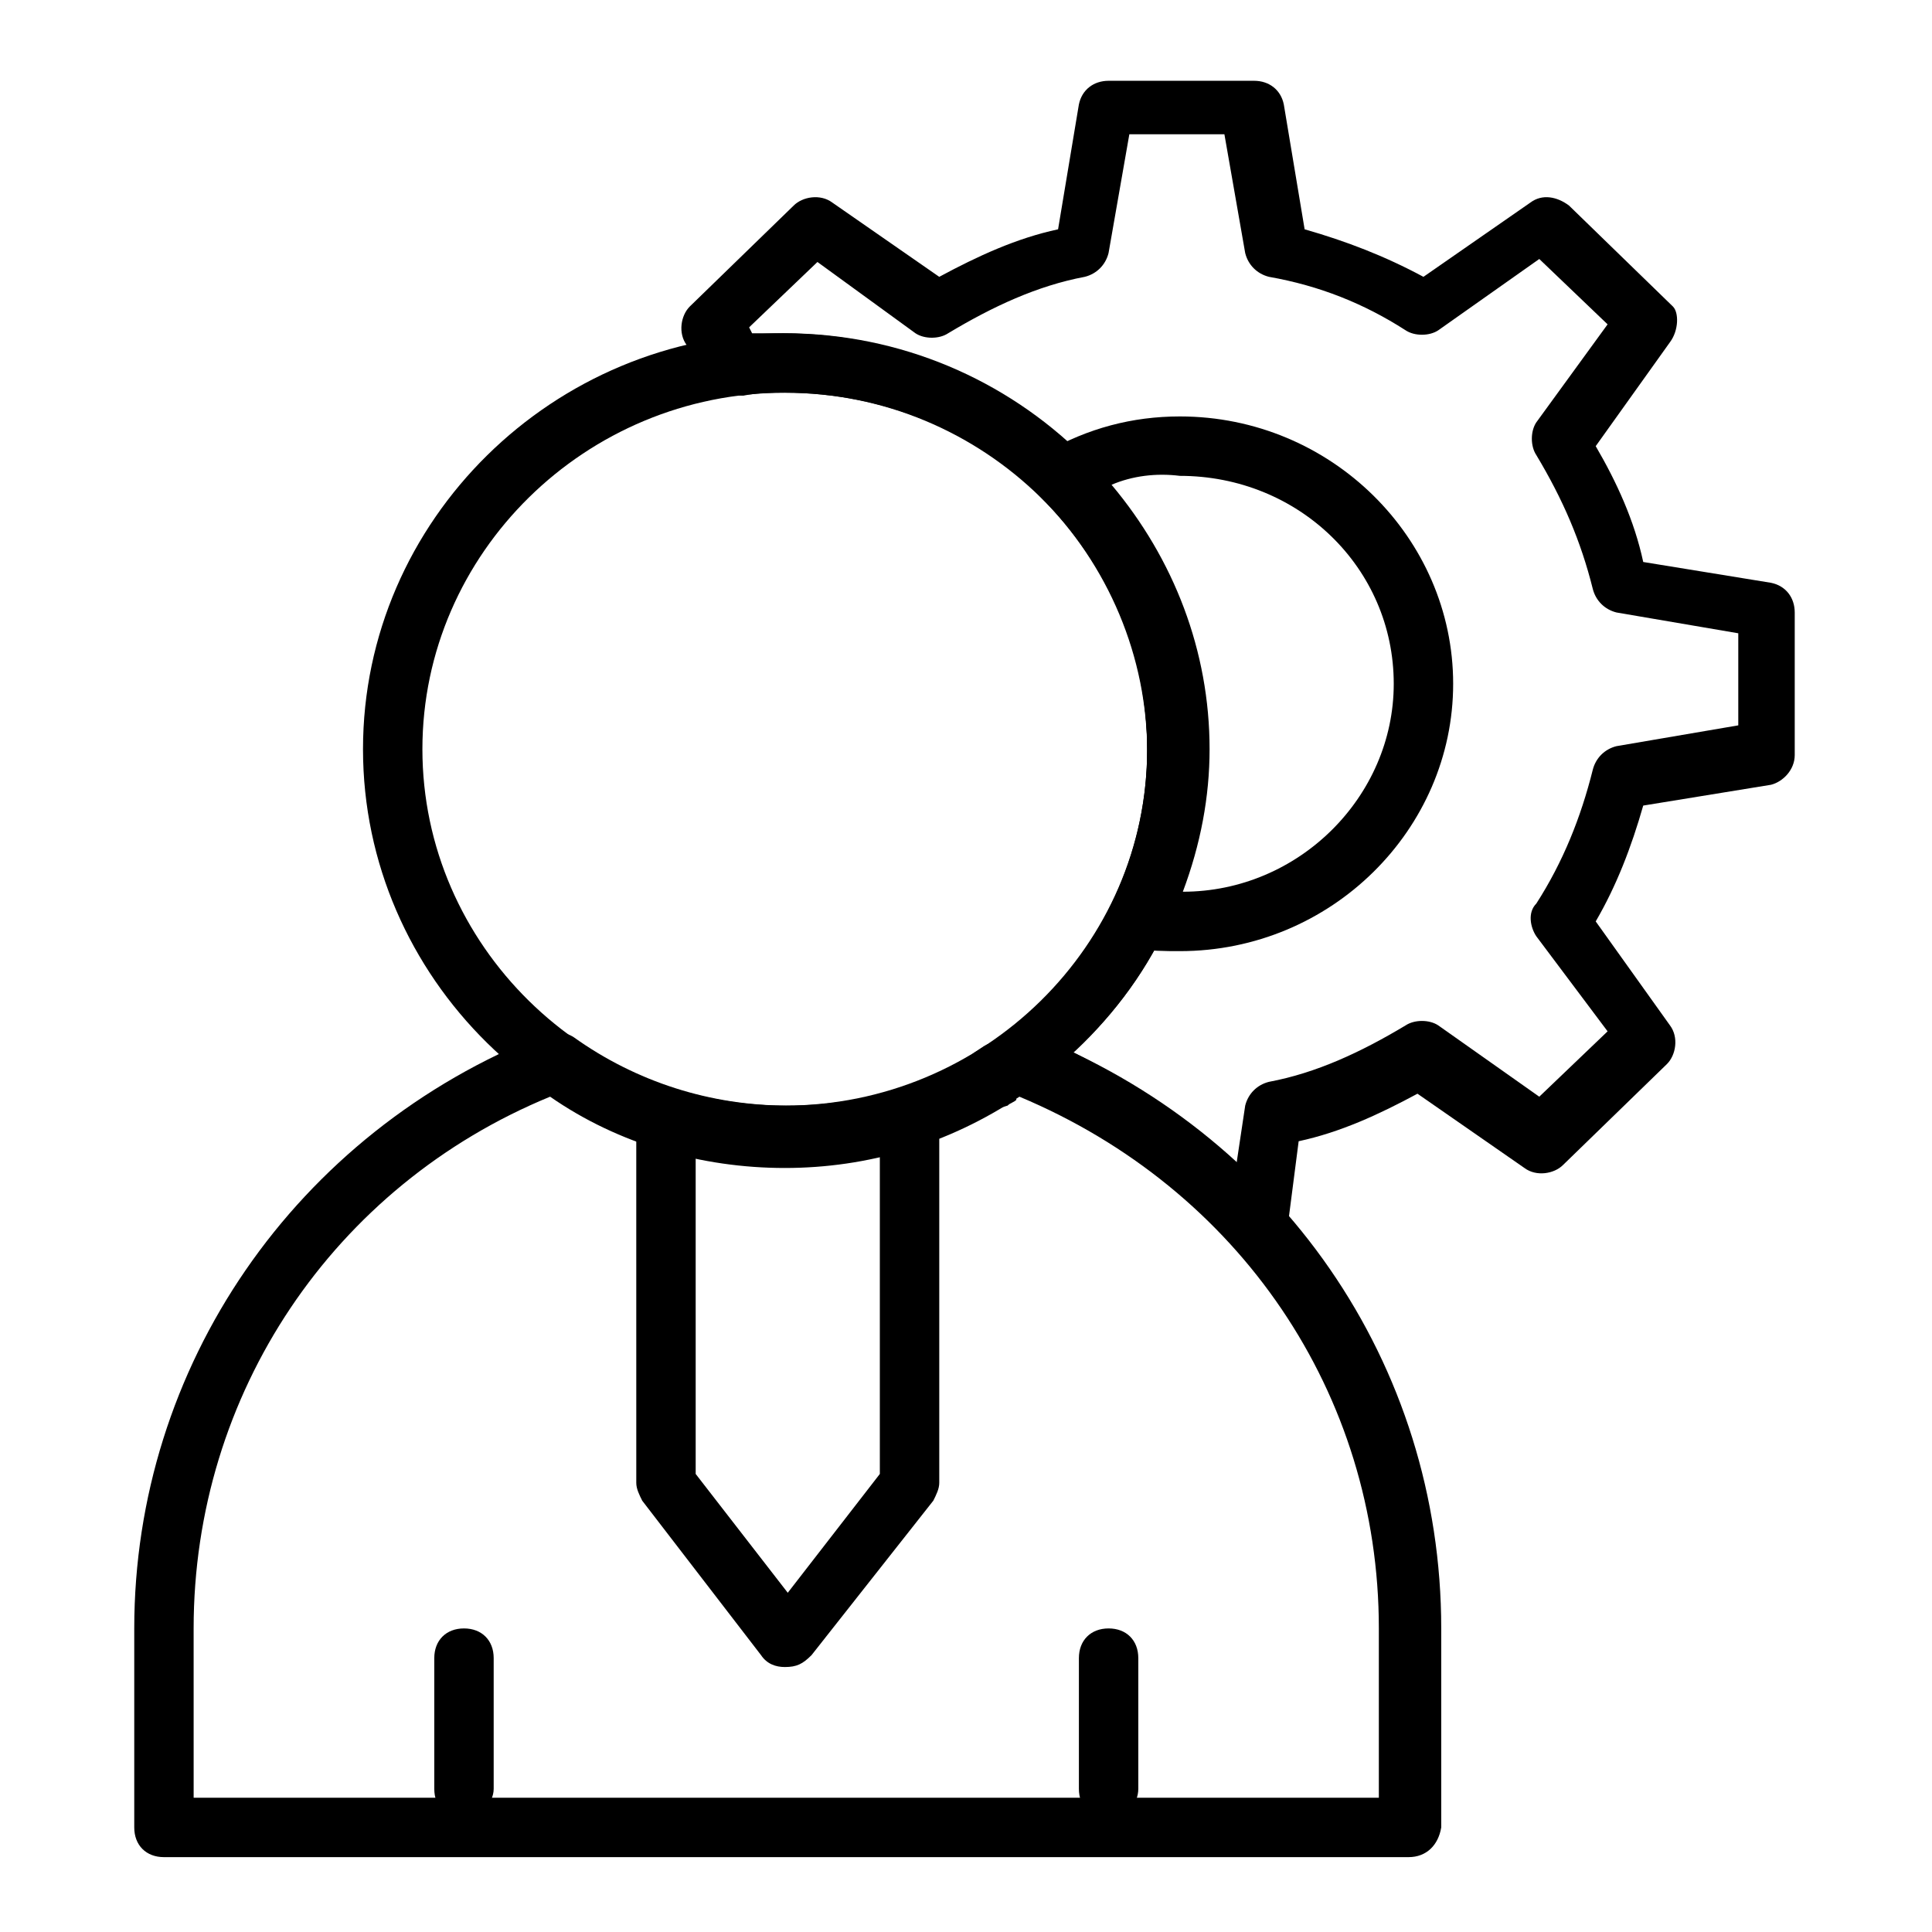
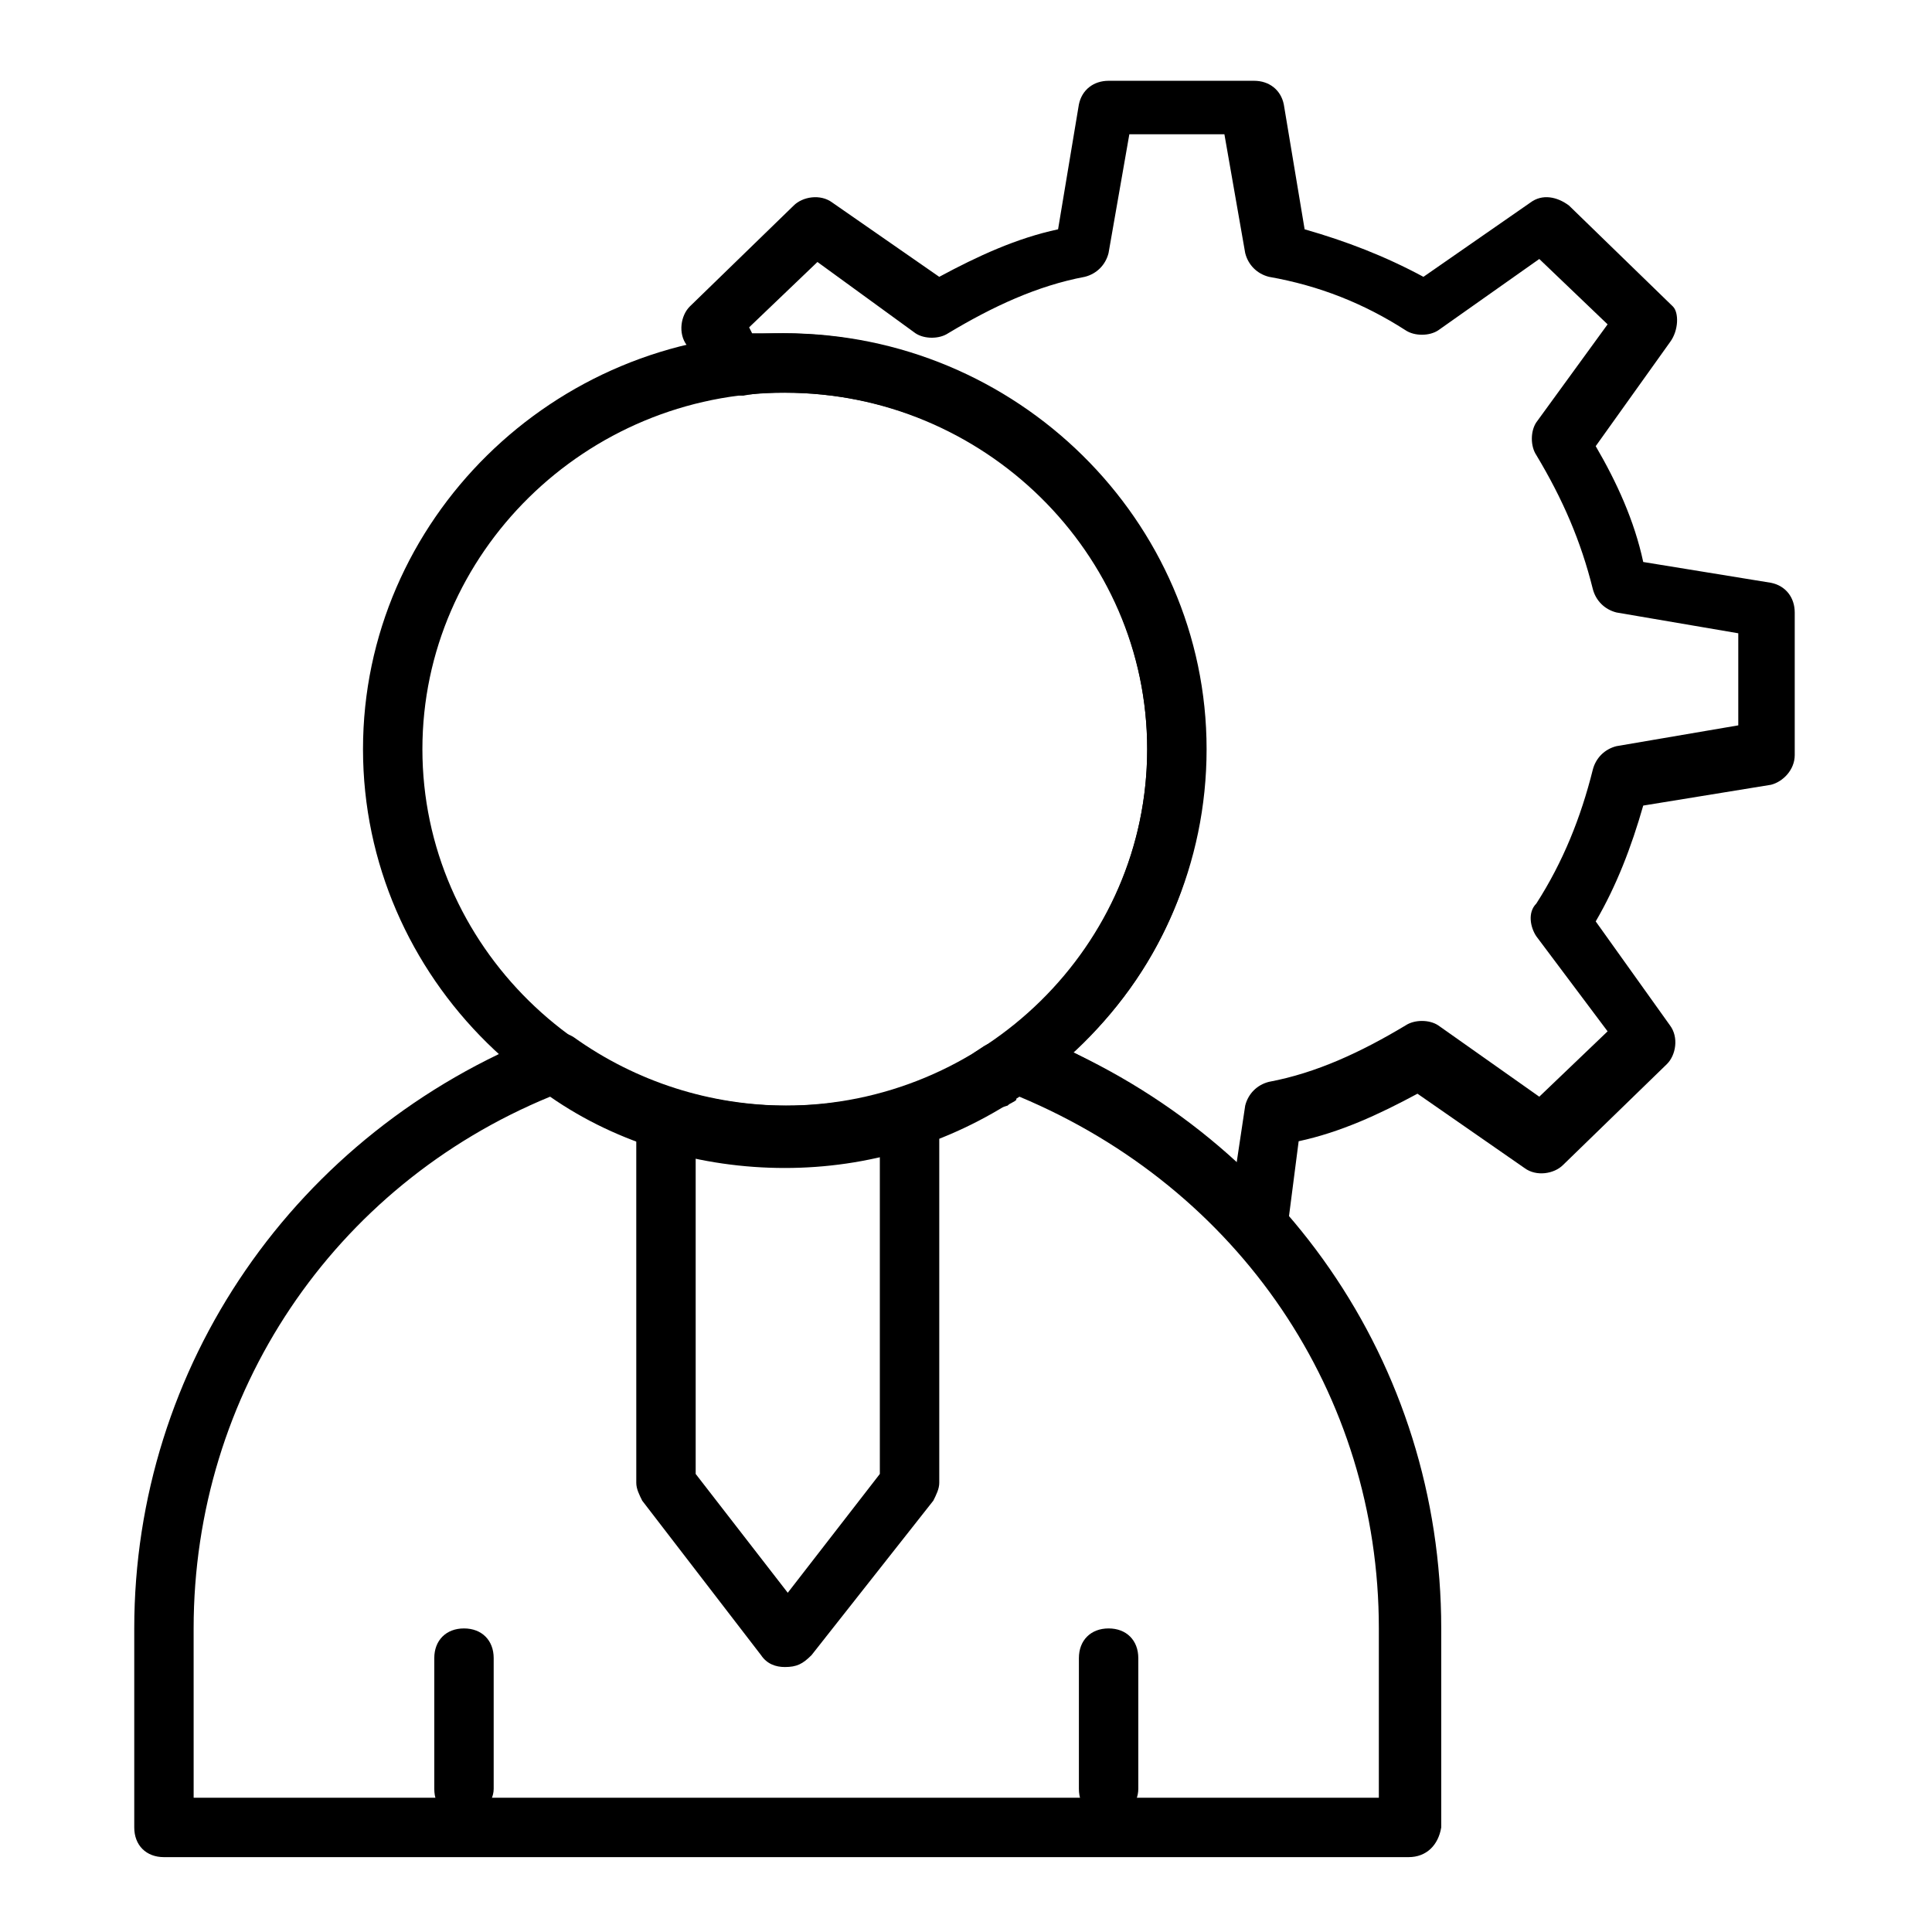
<svg xmlns="http://www.w3.org/2000/svg" fill="#000000" width="800px" height="800px" version="1.1" viewBox="144 144 512 512">
  <g>
    <path d="m437.79 625.93c-4.723 0-7.871-3.148-7.871-7.871v-34.637c0-4.723 3.148-7.871 7.871-7.871s7.871 3.148 7.871 7.871v34.637c0 3.934-3.148 7.871-7.871 7.871z" />
    <path d="m266.96 625.93c-4.723 0-7.871-3.148-7.871-7.871v-34.637c0-4.723 3.148-7.871 7.871-7.871 4.723 0 7.871 3.148 7.871 7.871v34.637c0 3.934-3.934 7.871-7.871 7.871z" />
    <path d="m351.98 452.74c-61.402 0-111.78-49.594-111.78-110.21 0-60.613 50.383-110.21 111.78-110.21 61.402 0 111.78 49.594 111.78 110.21 0 60.613-49.594 110.21-111.78 110.21zm0-204.67c-52.742 0-96.039 42.508-96.039 94.465 0 51.957 43.297 94.465 96.039 94.465 52.742 0 96.039-42.508 96.039-94.465 0-51.957-42.512-94.465-96.039-94.465z" />
    <path d="m351.98 585.78c-2.363 0-4.723-0.789-6.297-3.148l-31.488-40.934c-0.789-1.574-1.574-3.148-1.574-4.723l-0.004-96.828c0-2.363 1.574-4.723 3.148-6.297 2.363-1.574 4.723-1.574 7.086-0.789 19.68 6.297 40.148 6.297 59.828 0 2.363-0.789 4.723 0 7.086 0.789 2.363 0.789 3.148 3.938 3.148 6.297v96.824c0 1.574-0.789 3.148-1.574 4.723l-32.273 40.934c-2.363 2.367-3.938 3.152-7.086 3.152zm-23.617-51.168 24.402 31.488 24.402-31.488v-84.23c-15.742 3.148-32.273 3.148-48.805 0z" />
    <path d="m517.29 636.16h-329.84c-4.723 0-7.871-3.148-7.871-7.871v-52.742c0-69.273 42.508-131.46 108.63-157.44 2.363-0.789 5.512-0.789 7.871 0.789 16.531 11.809 36.211 18.105 56.68 18.105s40.148-6.297 56.68-18.105c2.363-1.574 4.723-1.574 7.871-0.789 66.125 25.977 108.63 87.379 108.63 157.44v52.742c-0.785 4.723-3.934 7.871-8.656 7.871zm-321.97-15.746h314.09v-44.871c0-62.188-37-116.51-95.25-140.91-18.895 12.594-40.148 18.895-62.188 18.895-22.043 0-44.082-6.297-62.188-18.895-57.469 23.617-94.469 78.723-94.469 140.91z" />
    <path d="m406.3 437.79c-2.363 0-5.512-1.574-7.086-3.938-0.789-1.574-0.789-2.363-0.789-3.938 0-2.363 1.574-5.512 3.938-7.086l2.363-1.574c3.938-2.363 8.66-1.574 11.02 2.363 2.363 3.938 1.574 8.66-2.363 11.02l-3.938-6.297 3.938 7.086c-0.789 0.789-1.574 0.789-2.363 1.574-2.359 0.789-3.144 0.789-4.719 0.789z" />
    <path d="m477.14 477.14c-2.363 0-4.723-0.789-5.512-2.363-15.742-18.105-35.426-32.273-57.465-40.934-3.148 0.789-5.512-0.789-7.871-3.148-2.363-3.148-1.574-8.66 1.574-11.02 25.191-18.105 40.148-46.445 40.148-77.145 0-51.957-43.297-94.465-96.039-94.465-3.148 0-7.086 0-11.02 0.789-3.148 0-5.512-0.789-7.086-3.148l-7.871-10.234c-2.363-3.148-1.574-7.871 0.789-10.234l27.551-26.766c2.363-2.363 7.086-3.148 10.234-0.789l28.34 19.68c10.234-5.512 20.469-10.234 31.488-12.594l5.512-33.062c0.789-3.938 3.938-6.297 7.871-6.297h38.574c3.938 0 7.086 2.363 7.871 6.297l5.512 33.062c11.02 3.148 21.254 7.086 31.488 12.594l28.34-19.68c3.148-2.363 7.086-1.574 10.234 0.789l27.551 26.766c1.566 1.57 1.566 6.297-0.793 9.445l-19.68 27.551c5.512 9.445 10.234 19.68 12.594 30.699l33.852 5.512c3.938 0.789 6.297 3.938 6.297 7.871v37.785c0 3.938-3.148 7.086-6.297 7.871l-33.852 5.512c-3.148 11.02-7.086 21.254-12.594 30.699l19.68 27.551c2.363 3.148 1.574 7.871-0.789 10.234l-27.551 26.766c-2.363 2.363-7.086 3.148-10.234 0.789l-28.34-19.68c-10.234 5.512-20.469 10.234-31.488 12.594l-3.148 24.406c-0.789 3.148-2.363 5.512-5.512 6.297h-2.359zm-48.809-54.316c15.742 7.871 30.699 18.105 43.297 29.914l2.363-15.742c0.789-3.148 3.148-5.512 6.297-6.297 12.594-2.363 24.402-7.871 36.211-14.957 2.363-1.574 6.297-1.574 8.66 0l26.766 18.895 18.105-17.32-18.895-25.195c-1.574-2.363-2.363-6.297 0-8.66 7.086-11.02 11.809-22.828 14.957-35.426 0.789-3.148 3.148-5.512 6.297-6.297l32.273-5.512v-24.402l-32.273-5.512c-3.148-0.789-5.512-3.148-6.297-6.297-3.148-12.594-7.871-23.617-14.957-35.426-1.574-2.363-1.574-6.297 0-8.66l18.895-25.977-18.105-17.32-26.766 18.895c-2.363 1.574-6.297 1.574-8.66 0-11.02-7.086-22.828-11.809-36.211-14.168-3.148-0.789-5.512-3.148-6.297-6.297l-5.512-31.488h-25.191l-5.512 31.488c-0.789 3.148-3.148 5.512-6.297 6.297-12.594 2.363-24.402 7.871-36.211 14.957-2.363 1.574-6.297 1.574-8.66 0l-25.977-18.891-18.105 17.32 0.789 1.574h7.871c61.402 0 111.78 49.594 111.78 110.21 0.789 30.703-11.805 59.828-34.637 80.297z" />
-     <path d="m456.68 396.06c-3.938 0-7.871 0-12.594-0.789-2.363-0.789-4.723-1.574-5.512-3.938-0.789-2.363-0.789-4.723 0-7.086 6.297-13.383 9.445-26.766 9.445-40.934 0-25.191-10.234-49.594-28.34-67.699-1.574-1.574-2.363-3.938-2.363-6.297 0-2.363 1.574-4.723 3.938-5.512 11.02-6.297 22.828-9.445 35.426-9.445 40.148 0 72.422 32.273 72.422 70.848 0.004 38.578-32.273 70.852-72.422 70.852zm-18.105-123.59c16.531 19.68 25.977 44.082 25.977 70.062 0 12.594-2.363 25.191-7.086 37.785 30.699 0 55.891-25.191 55.891-55.105 0-30.699-25.191-55.105-56.68-55.105-6.293-0.785-12.59 0-18.102 2.363z" />
  </g>
</svg>